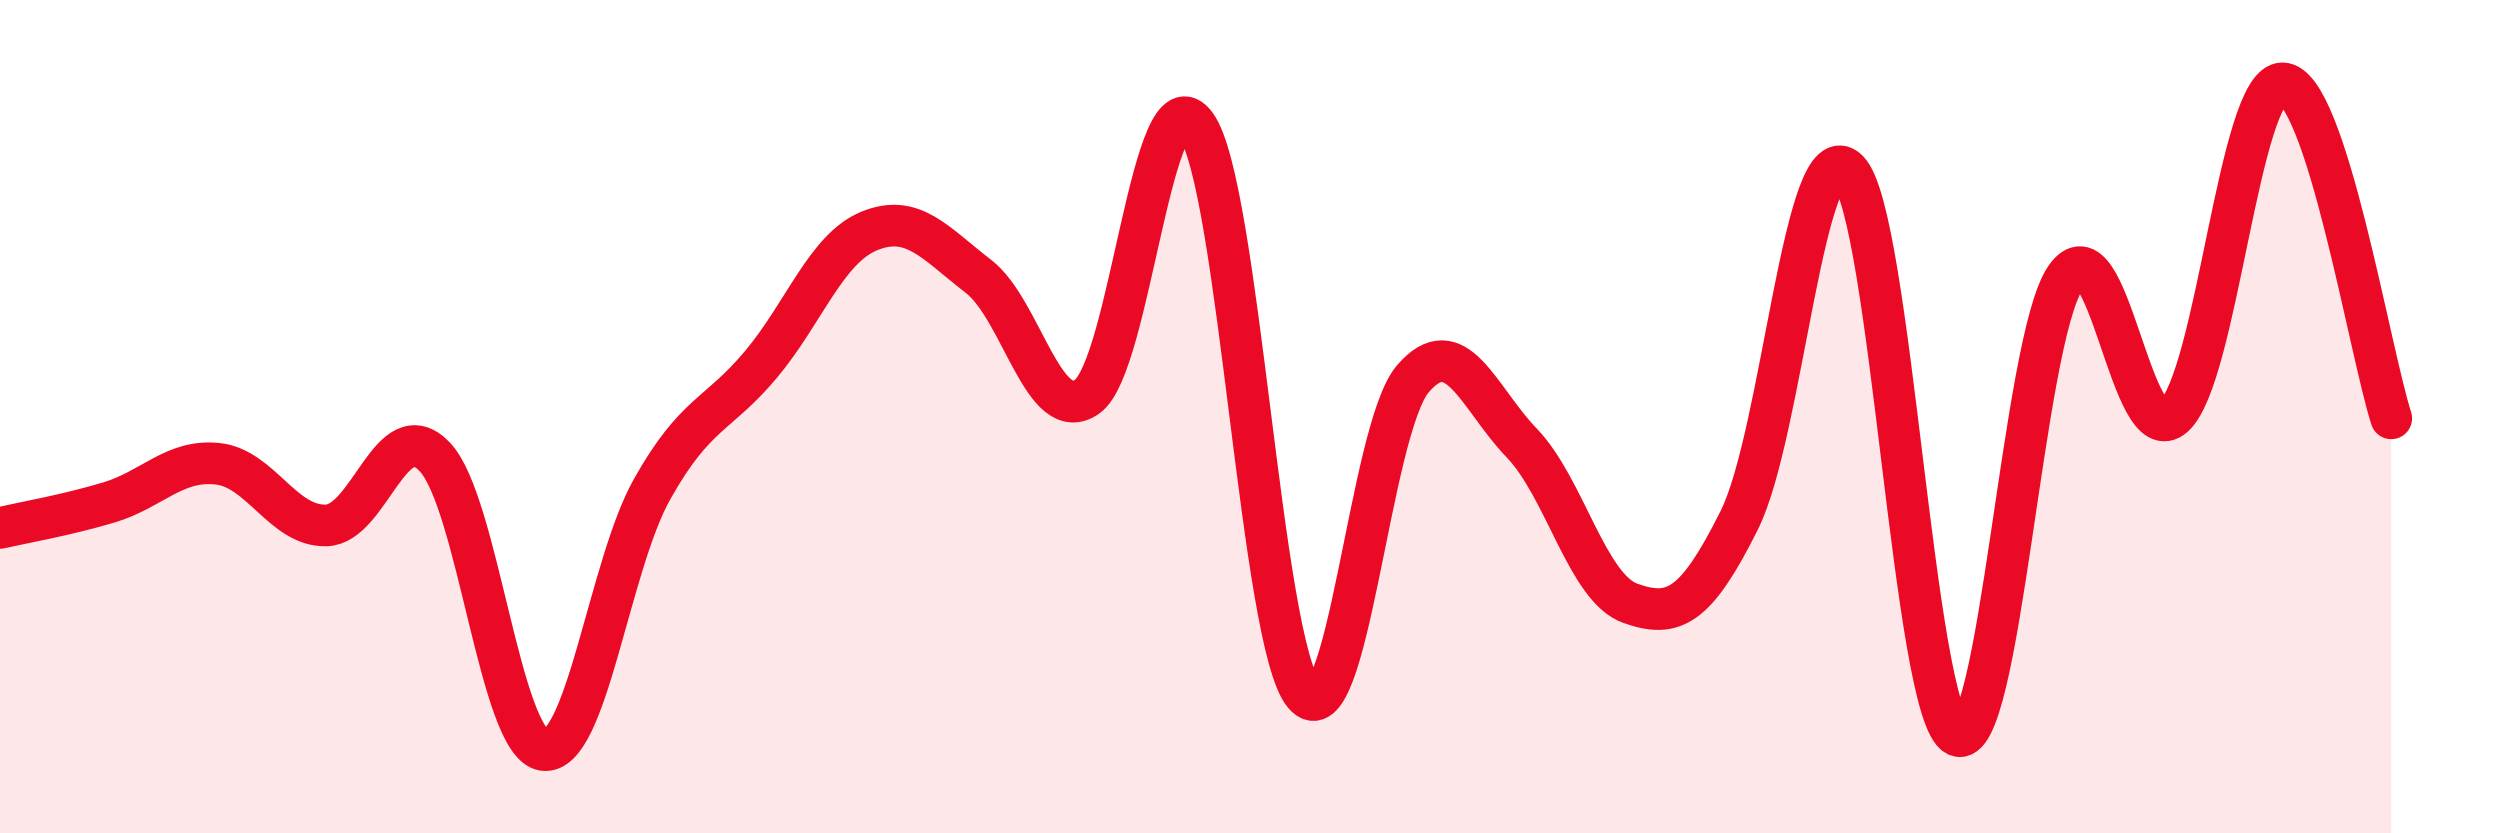
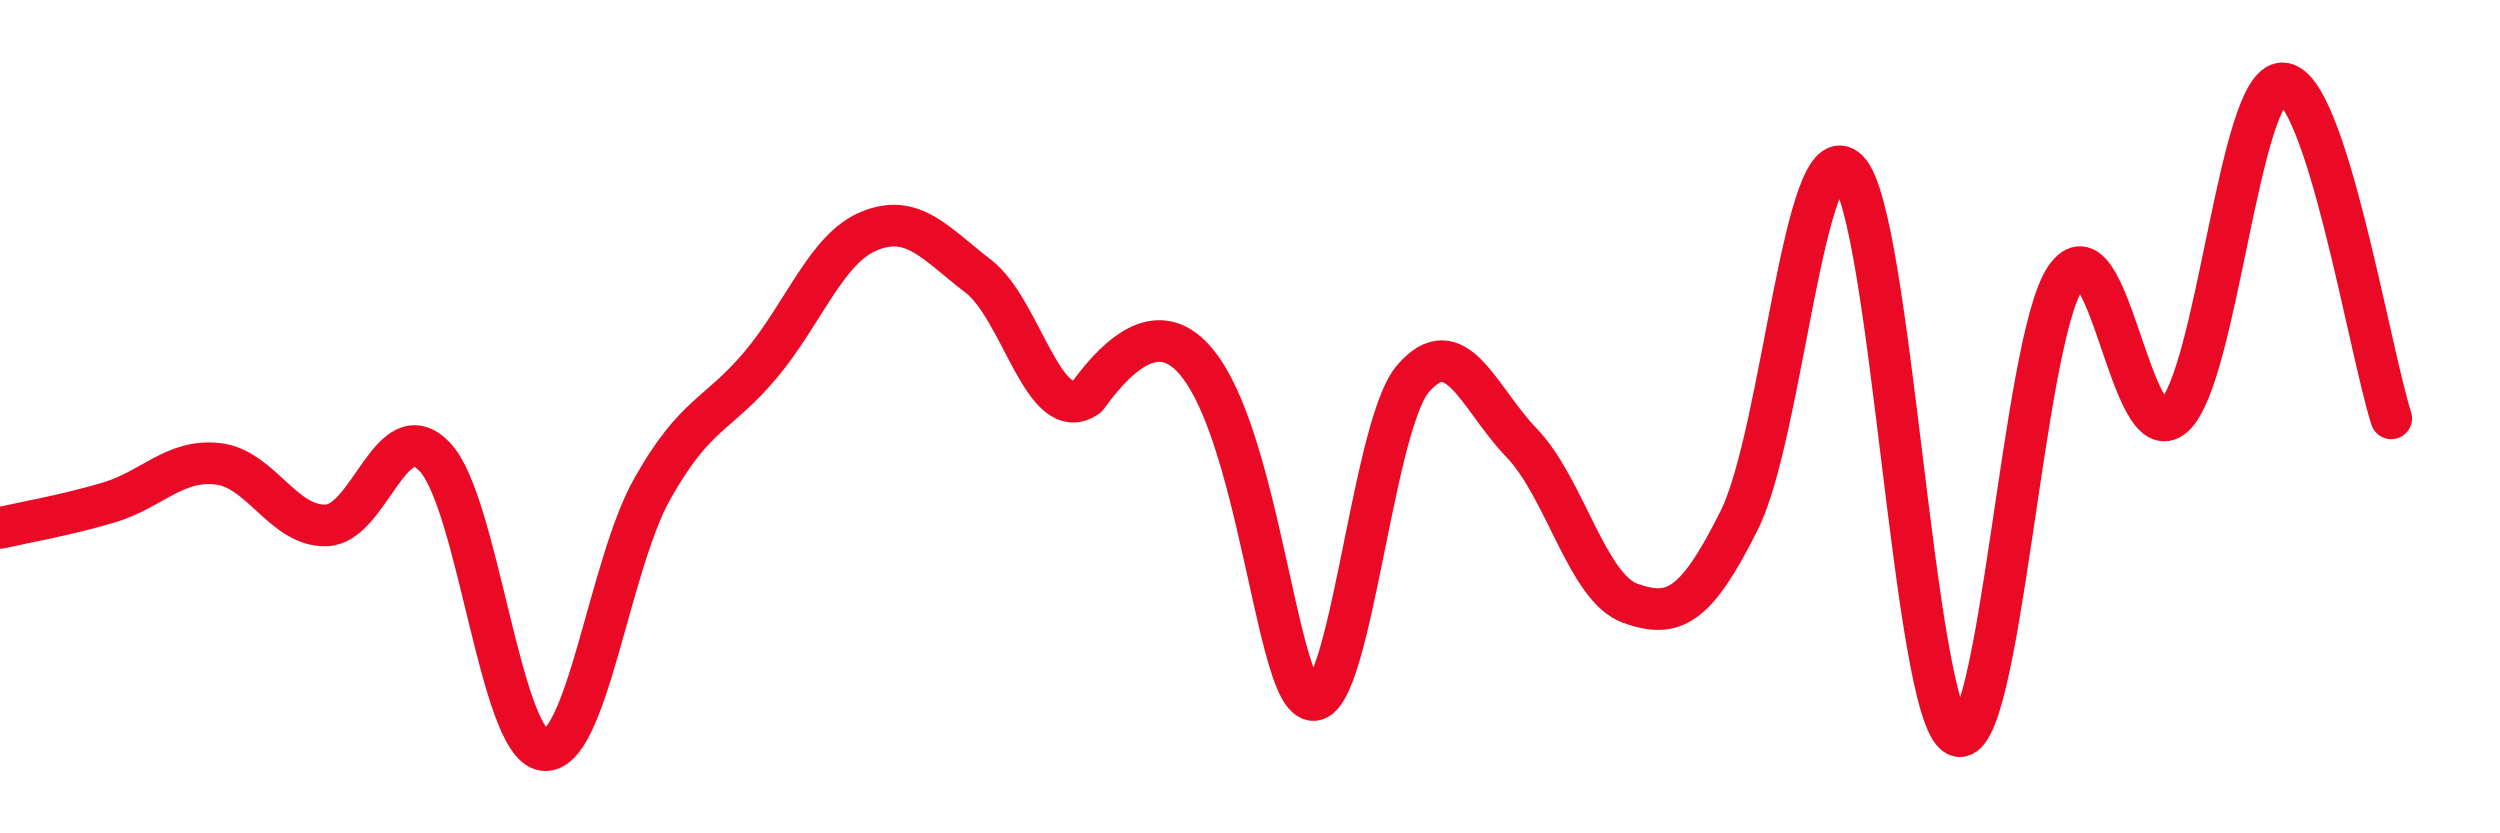
<svg xmlns="http://www.w3.org/2000/svg" width="60" height="20" viewBox="0 0 60 20">
-   <path d="M 0,12.67 C 0.52,12.55 1.57,12.37 2.61,12.06 C 3.65,11.75 4.18,11.02 5.22,11.13 C 6.26,11.24 6.79,12.64 7.83,12.61 C 8.87,12.58 9.39,9.88 10.43,10.96 C 11.47,12.04 12,17.84 13.04,18 C 14.08,18.16 14.61,13.59 15.65,11.74 C 16.69,9.89 17.22,9.99 18.26,8.75 C 19.3,7.51 19.83,5.96 20.87,5.54 C 21.91,5.12 22.44,5.83 23.48,6.63 C 24.52,7.43 25.05,10.25 26.09,9.52 C 27.13,8.79 27.66,1.57 28.7,3 C 29.74,4.43 30.26,15.45 31.3,16.67 C 32.34,17.89 32.87,10.3 33.91,9.09 C 34.95,7.88 35.48,9.55 36.52,10.63 C 37.56,11.71 38.09,14.11 39.13,14.48 C 40.17,14.85 40.7,14.57 41.74,12.49 C 42.78,10.41 43.31,3.06 44.35,4.09 C 45.39,5.12 45.92,17.13 46.96,17.65 C 48,18.17 48.53,8.2 49.57,6.67 C 50.61,5.14 51.13,10.92 52.17,9.99 C 53.21,9.06 53.74,1.99 54.78,2 C 55.82,2.01 56.87,8.43 57.39,10.04L57.39 20L0 20Z" fill="#EB0A25" opacity="0.1" stroke-linecap="round" stroke-linejoin="round" />
-   <path d="M 0,12.67 C 0.52,12.55 1.57,12.37 2.61,12.06 C 3.65,11.75 4.18,11.02 5.22,11.13 C 6.26,11.24 6.79,12.64 7.83,12.61 C 8.87,12.58 9.39,9.88 10.43,10.96 C 11.47,12.04 12,17.84 13.04,18 C 14.08,18.16 14.61,13.59 15.65,11.74 C 16.69,9.89 17.22,9.99 18.26,8.75 C 19.3,7.51 19.83,5.96 20.87,5.54 C 21.91,5.12 22.44,5.83 23.48,6.63 C 24.52,7.43 25.05,10.25 26.09,9.52 C 27.13,8.79 27.66,1.57 28.7,3 C 29.74,4.43 30.26,15.45 31.3,16.67 C 32.34,17.89 32.87,10.3 33.91,9.09 C 34.95,7.88 35.48,9.55 36.52,10.63 C 37.56,11.71 38.09,14.11 39.13,14.48 C 40.17,14.85 40.7,14.57 41.74,12.49 C 42.78,10.41 43.31,3.06 44.35,4.09 C 45.39,5.12 45.92,17.13 46.96,17.65 C 48,18.17 48.53,8.2 49.57,6.67 C 50.61,5.14 51.13,10.92 52.17,9.99 C 53.21,9.06 53.74,1.99 54.78,2 C 55.82,2.01 56.87,8.43 57.39,10.04" stroke="#EB0A25" stroke-width="1" fill="none" stroke-linecap="round" stroke-linejoin="round" />
+   <path d="M 0,12.67 C 0.52,12.55 1.57,12.37 2.61,12.06 C 3.65,11.75 4.18,11.02 5.22,11.13 C 6.26,11.24 6.79,12.64 7.83,12.61 C 8.87,12.58 9.39,9.88 10.43,10.96 C 11.47,12.04 12,17.84 13.04,18 C 14.08,18.16 14.61,13.59 15.65,11.74 C 16.69,9.89 17.22,9.99 18.26,8.75 C 19.3,7.51 19.83,5.96 20.87,5.54 C 21.91,5.12 22.44,5.83 23.48,6.63 C 24.52,7.43 25.05,10.25 26.09,9.52 C 29.74,4.43 30.26,15.45 31.3,16.67 C 32.34,17.89 32.87,10.3 33.91,9.09 C 34.95,7.88 35.48,9.55 36.52,10.63 C 37.56,11.71 38.09,14.11 39.13,14.48 C 40.17,14.85 40.7,14.57 41.74,12.49 C 42.78,10.41 43.31,3.06 44.35,4.09 C 45.39,5.12 45.92,17.13 46.96,17.65 C 48,18.17 48.53,8.2 49.57,6.67 C 50.61,5.14 51.13,10.92 52.17,9.99 C 53.21,9.06 53.74,1.99 54.78,2 C 55.82,2.01 56.87,8.43 57.39,10.04" stroke="#EB0A25" stroke-width="1" fill="none" stroke-linecap="round" stroke-linejoin="round" />
</svg>